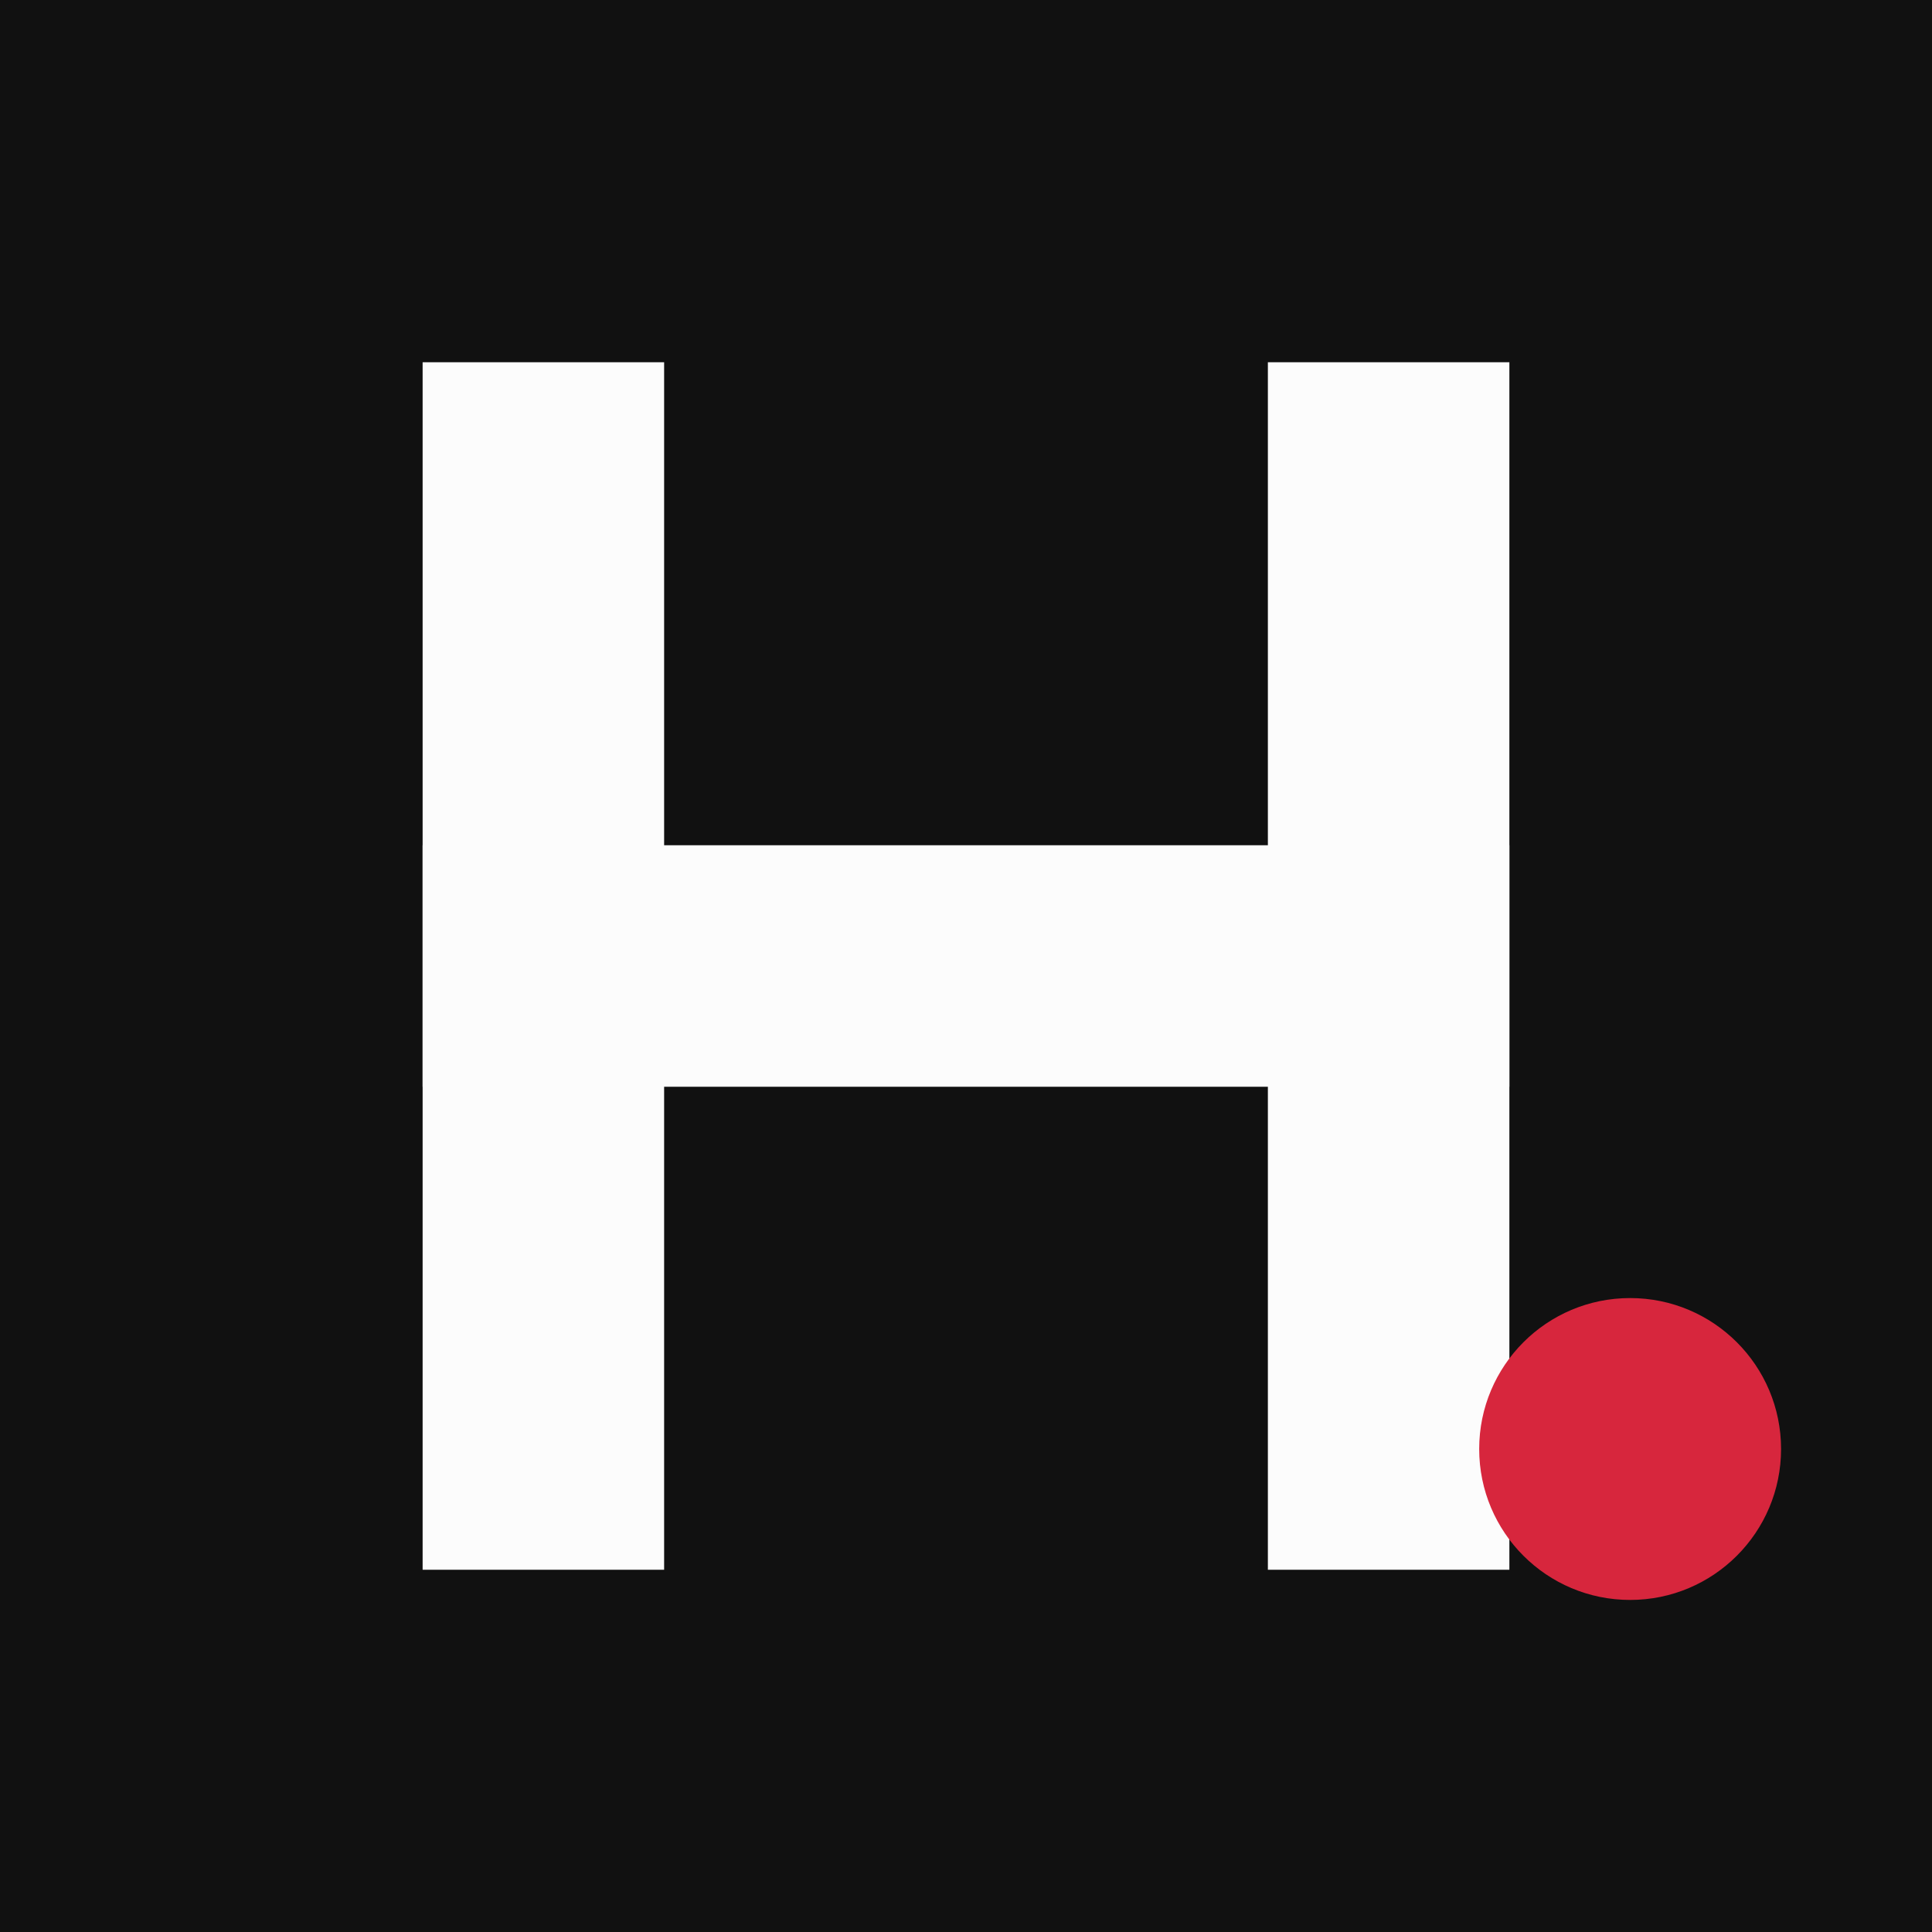
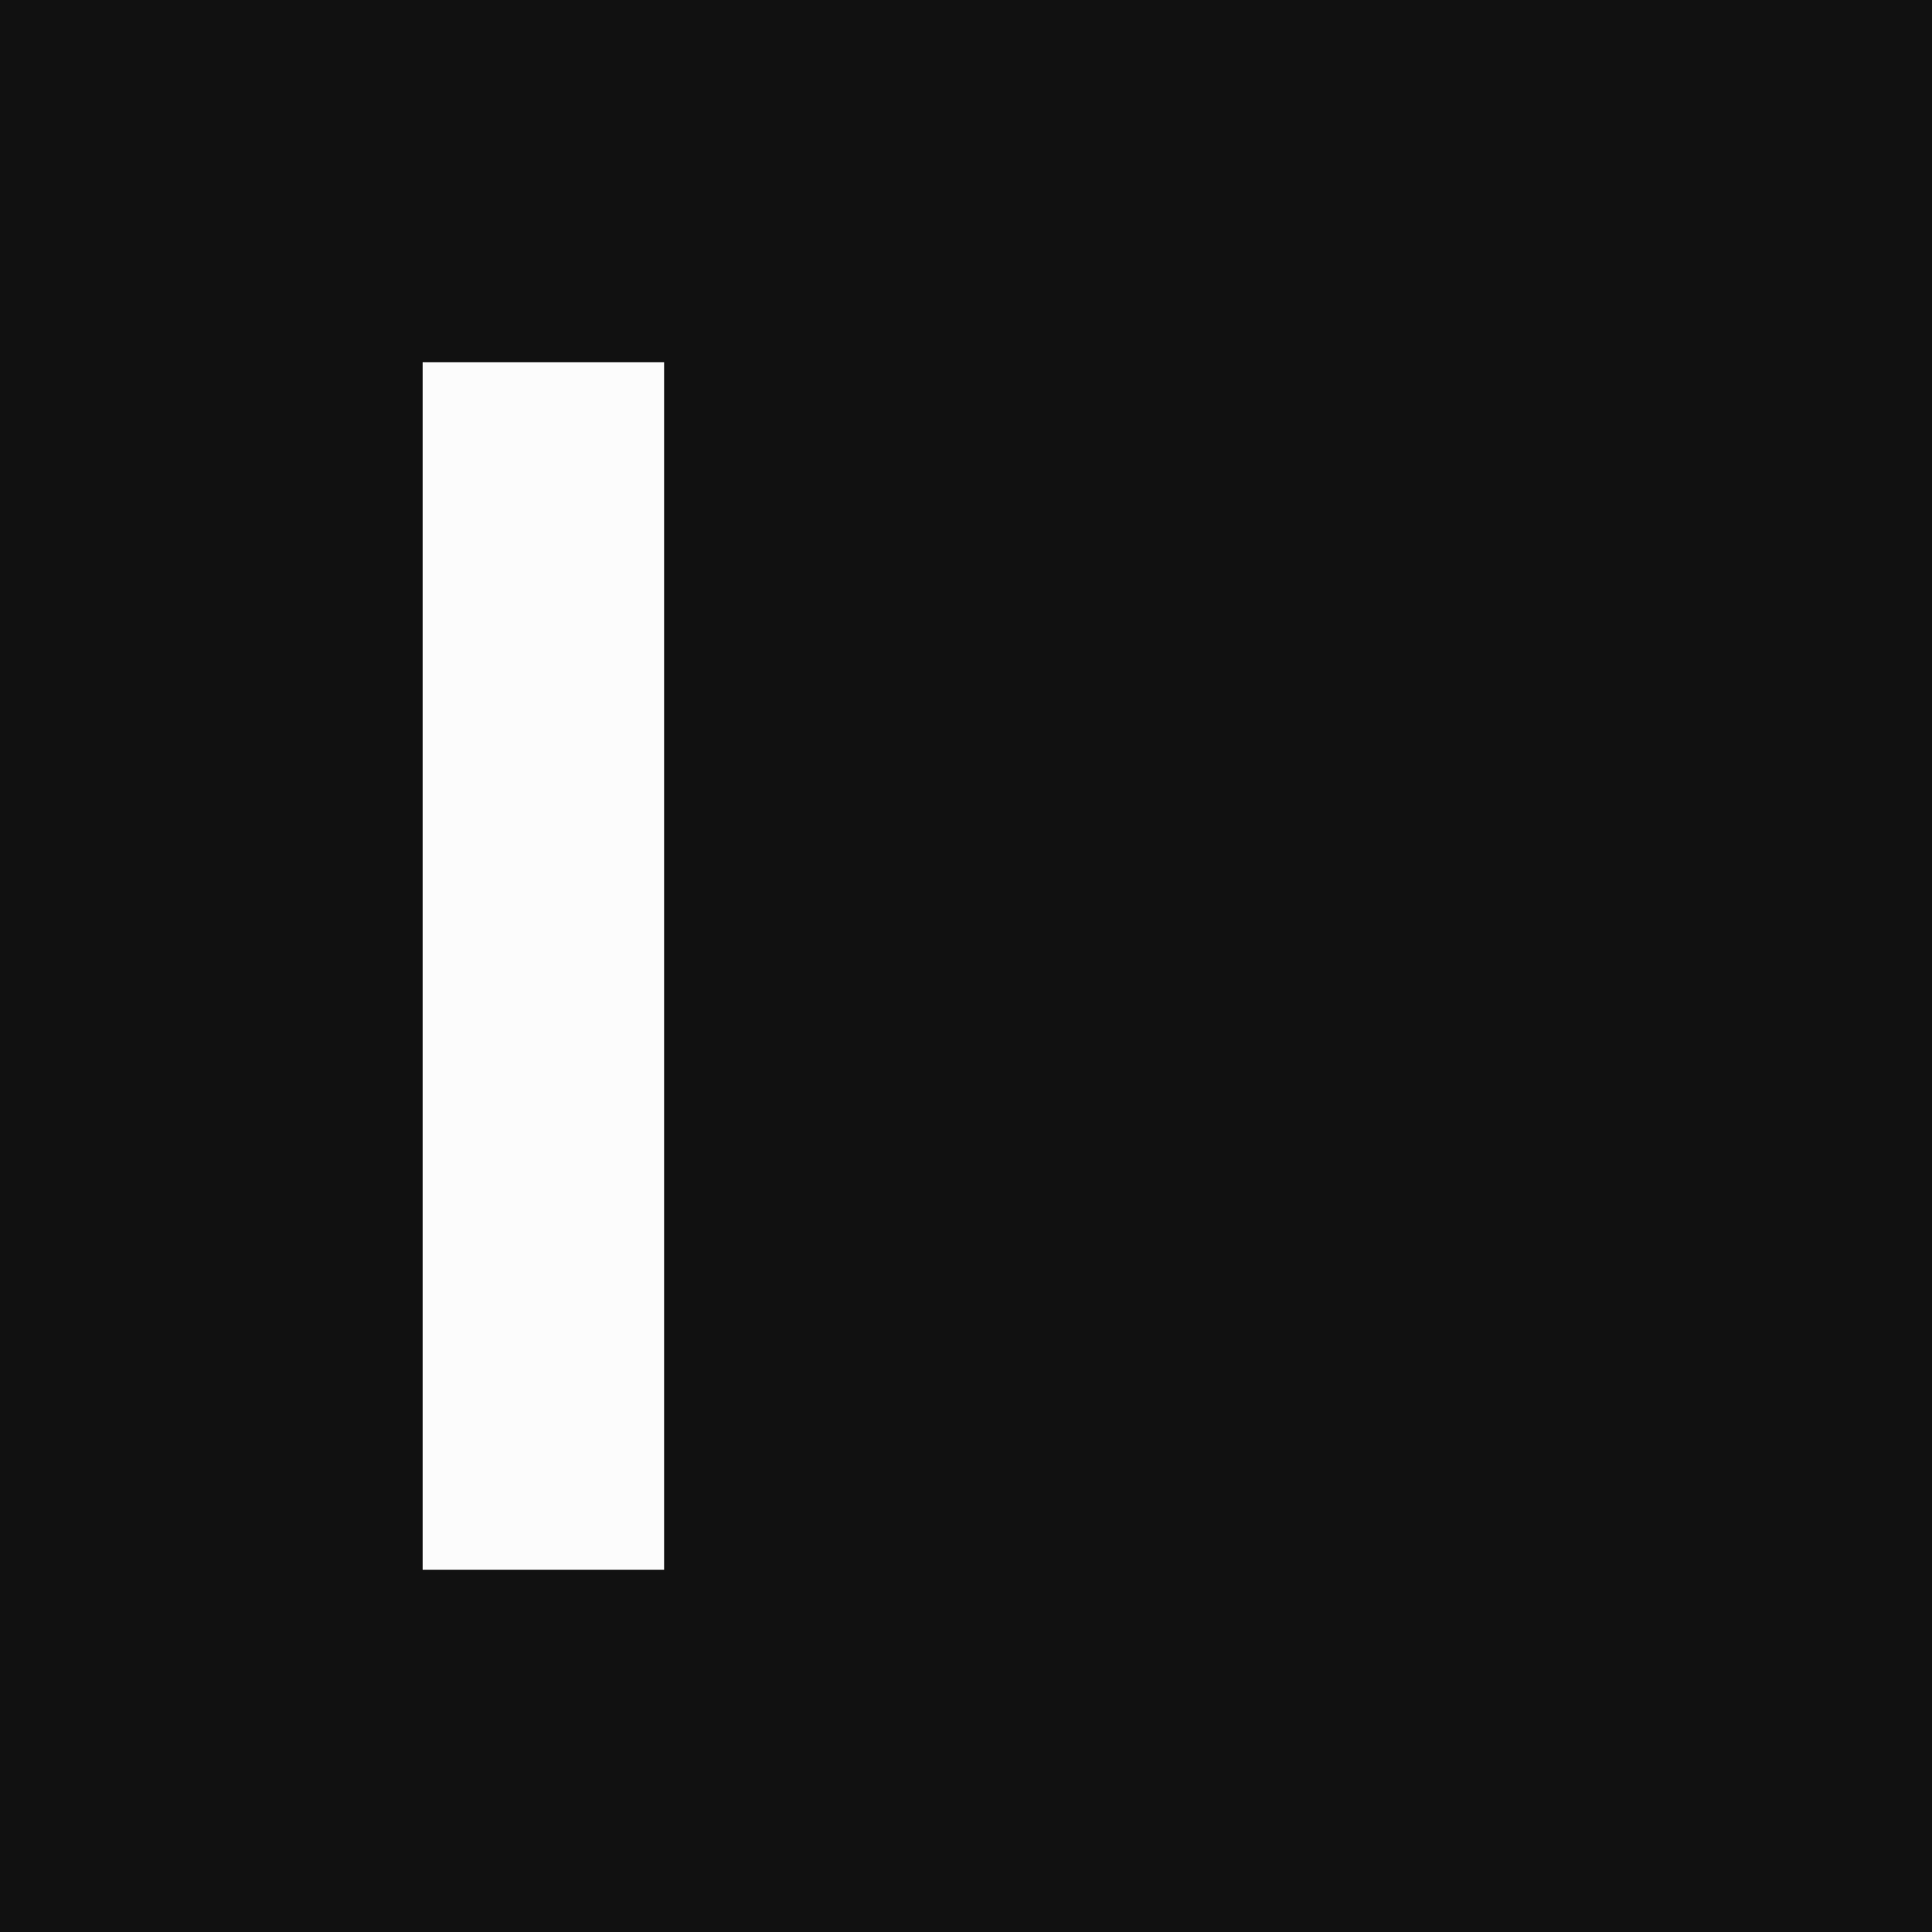
<svg xmlns="http://www.w3.org/2000/svg" viewBox="0 0 64 64" width="64" height="64">
  <rect width="64" height="64" fill="#111111" />
  <g fill="#FCFCFC">
    <rect x="14" y="12" width="8" height="40" />
-     <rect x="42" y="12" width="8" height="40" />
-     <rect x="14" y="28" width="36" height="8" />
  </g>
-   <circle cx="54" cy="48" r="5" fill="#D7263D" />
</svg>